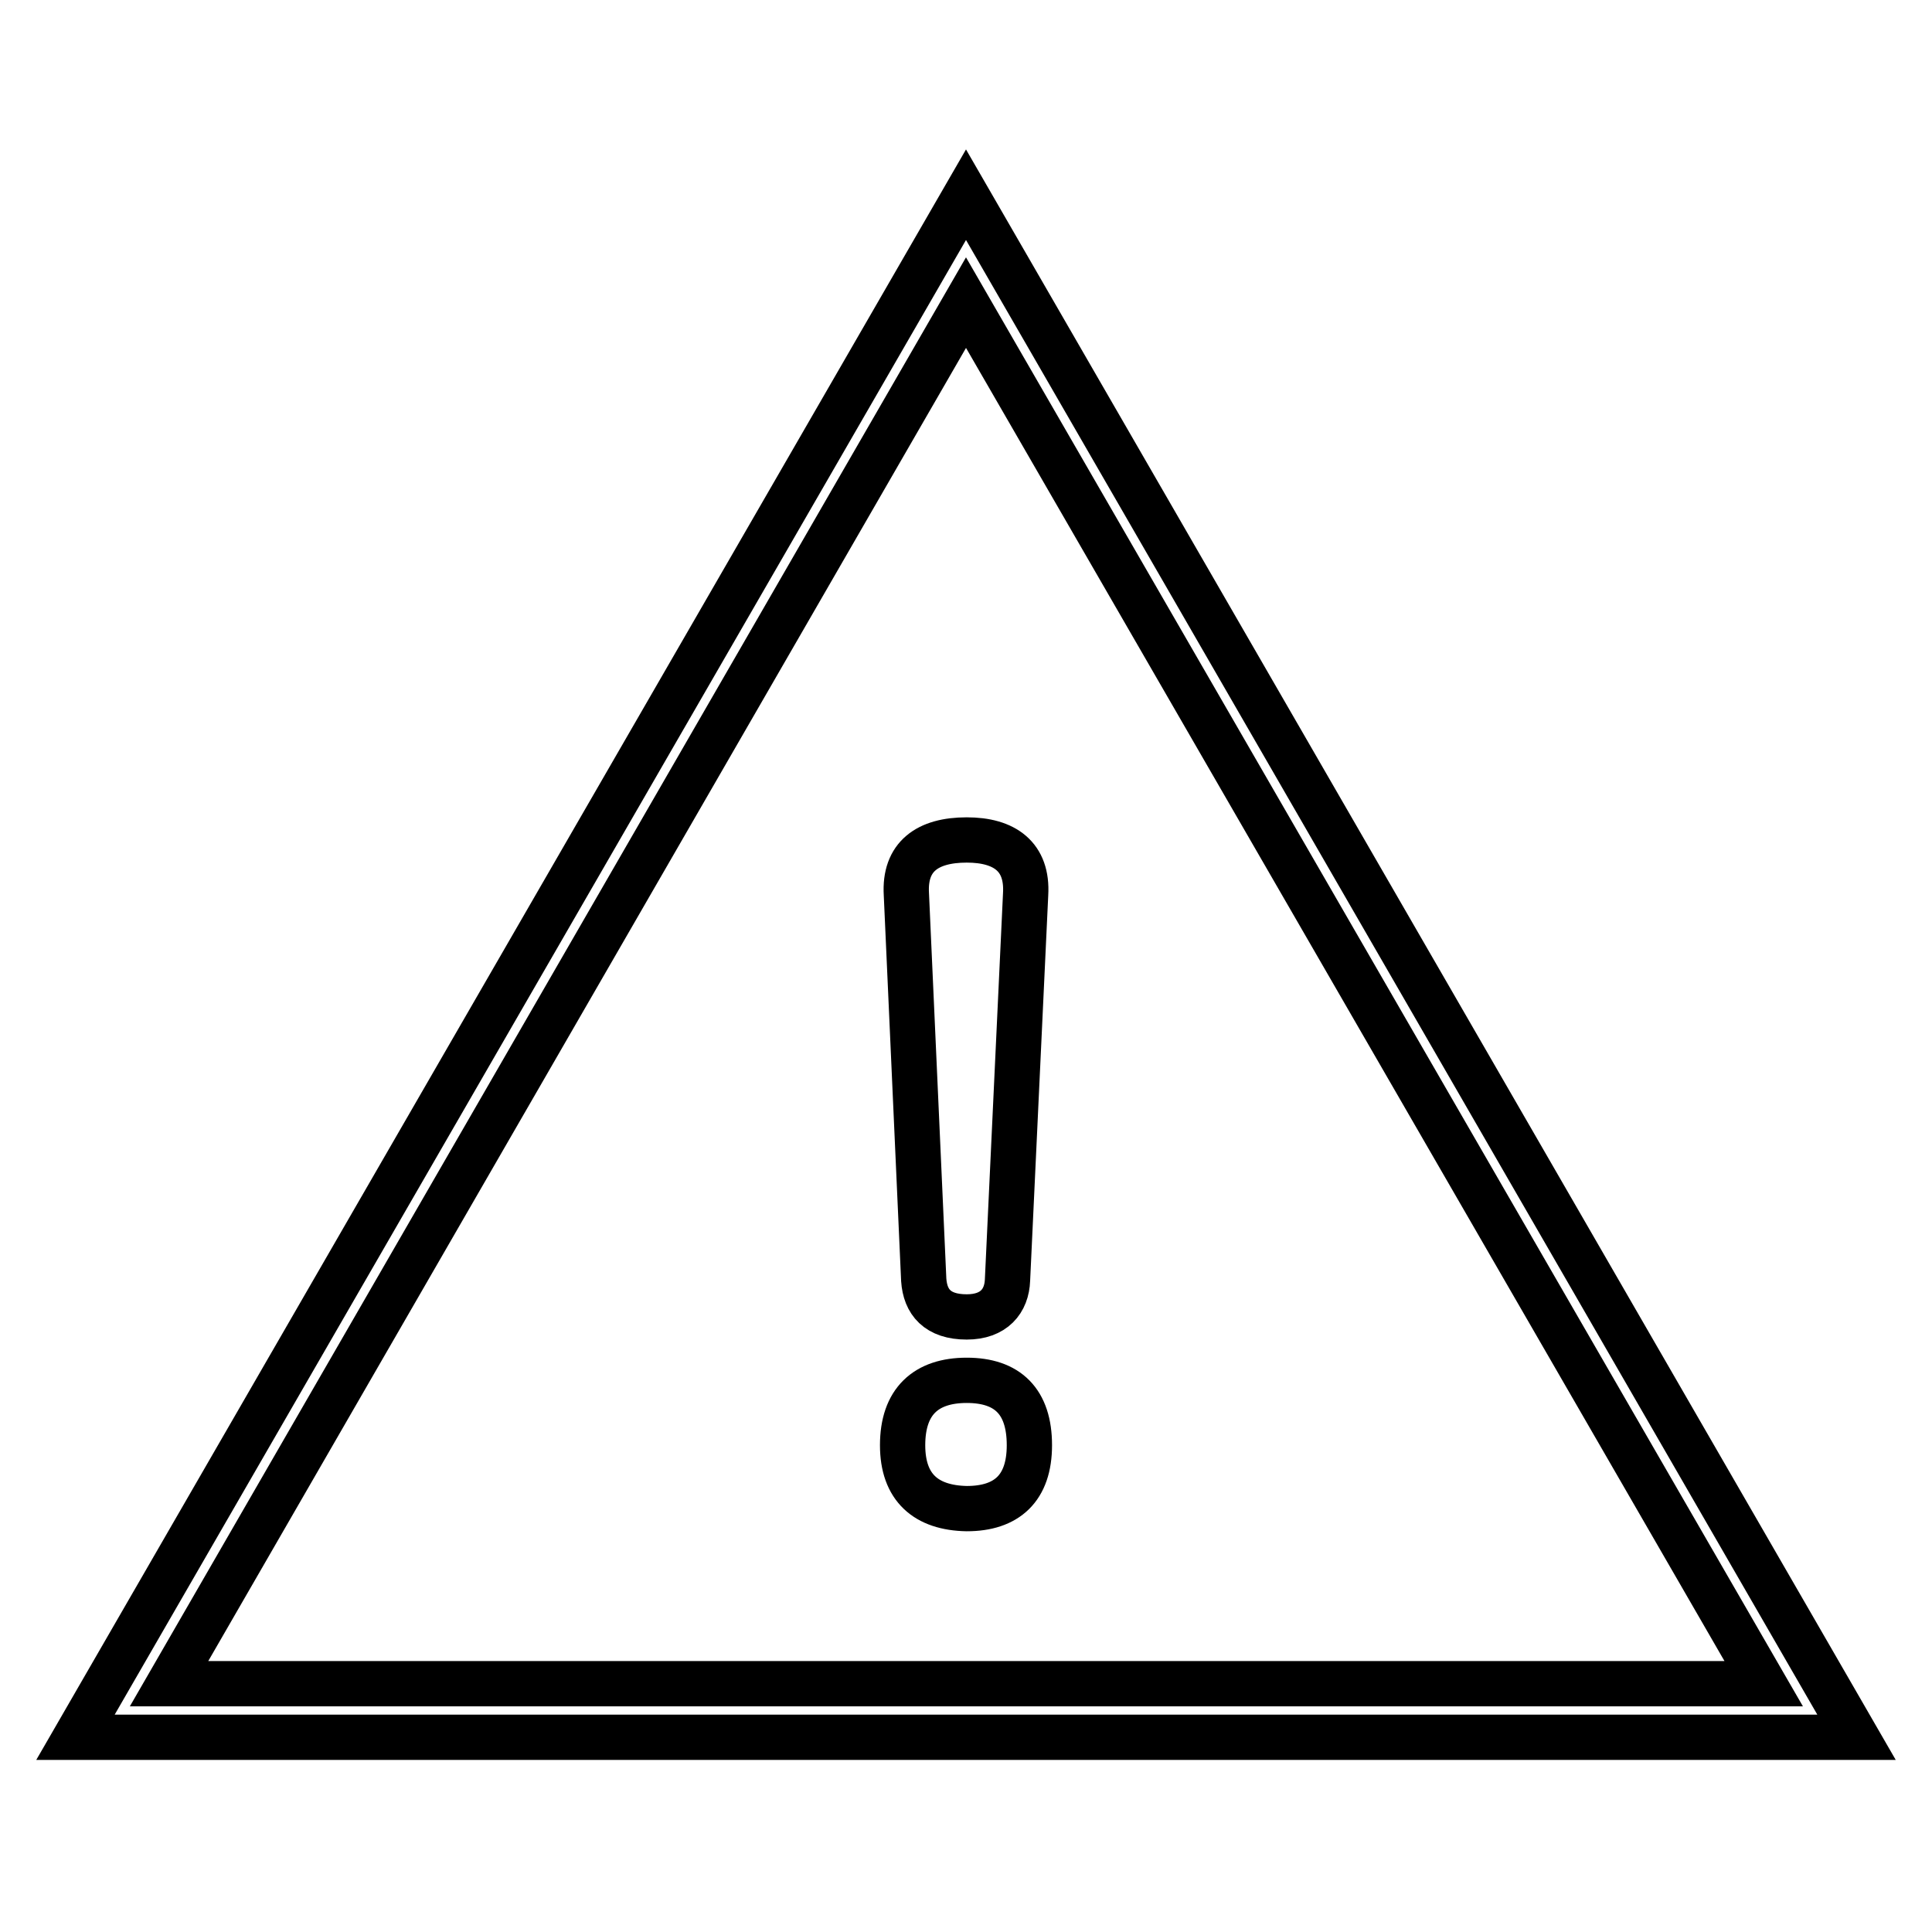
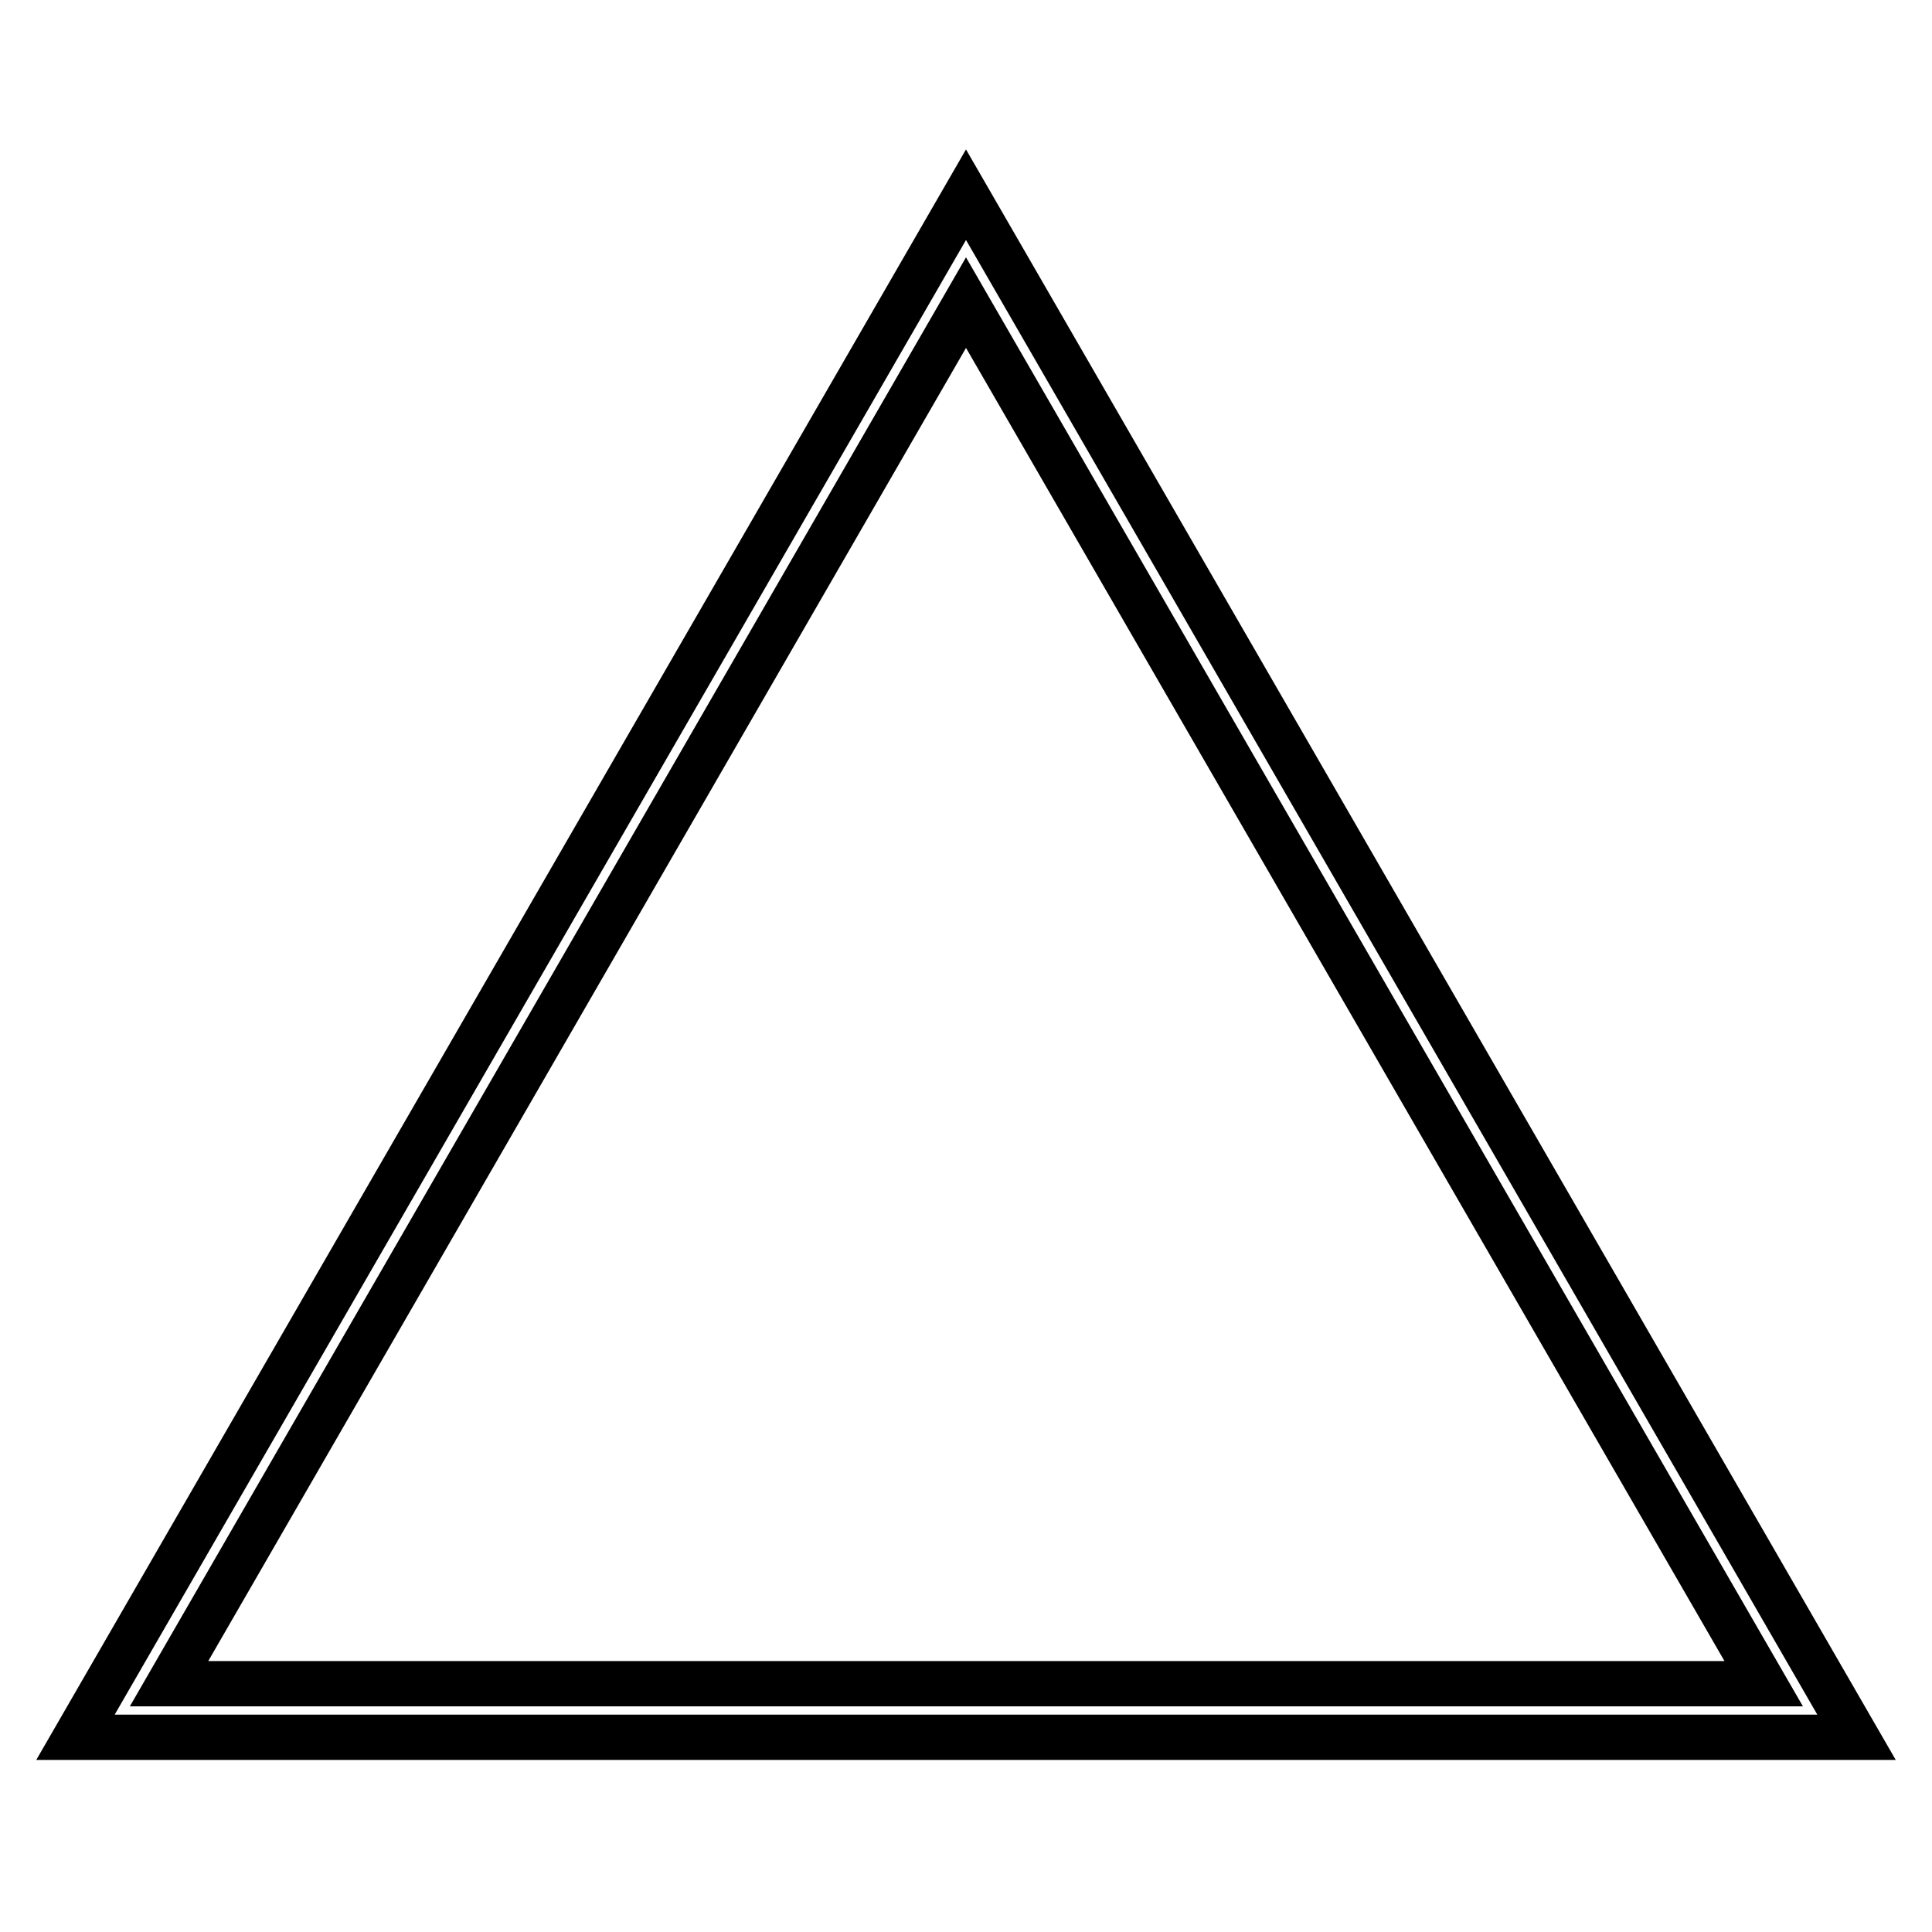
<svg xmlns="http://www.w3.org/2000/svg" version="1.1" x="0px" y="0px" viewBox="0 0 256 256" enable-background="new 0 0 256 256" xml:space="preserve">
  <g>
    <path stroke-width="6" fill-opacity="0" stroke="#000000" d="M246,230.2H10L128,25.8L246,230.2z M22.4,223.1h211.3L128,40.1L22.4,223.1z" />
-     <path stroke-width="6" fill-opacity="0" stroke="#000000" d="M119.6,191.5c0-5.8,3.1-8.6,8.5-8.6s8.3,2.8,8.3,8.6c0,5.7-3,8.4-8.3,8.4 C122.7,199.8,119.6,197.1,119.6,191.5z M135.9,118.5l-2.4,51.1c-0.1,2.8-1.8,4.9-5.4,4.9c-3.9,0-5.5-2-5.7-4.9l-2.3-51.1 c-0.3-5,2.8-7.2,8-7.2C133.1,111.3,136.2,113.5,135.9,118.5z" />
  </g>
</svg>